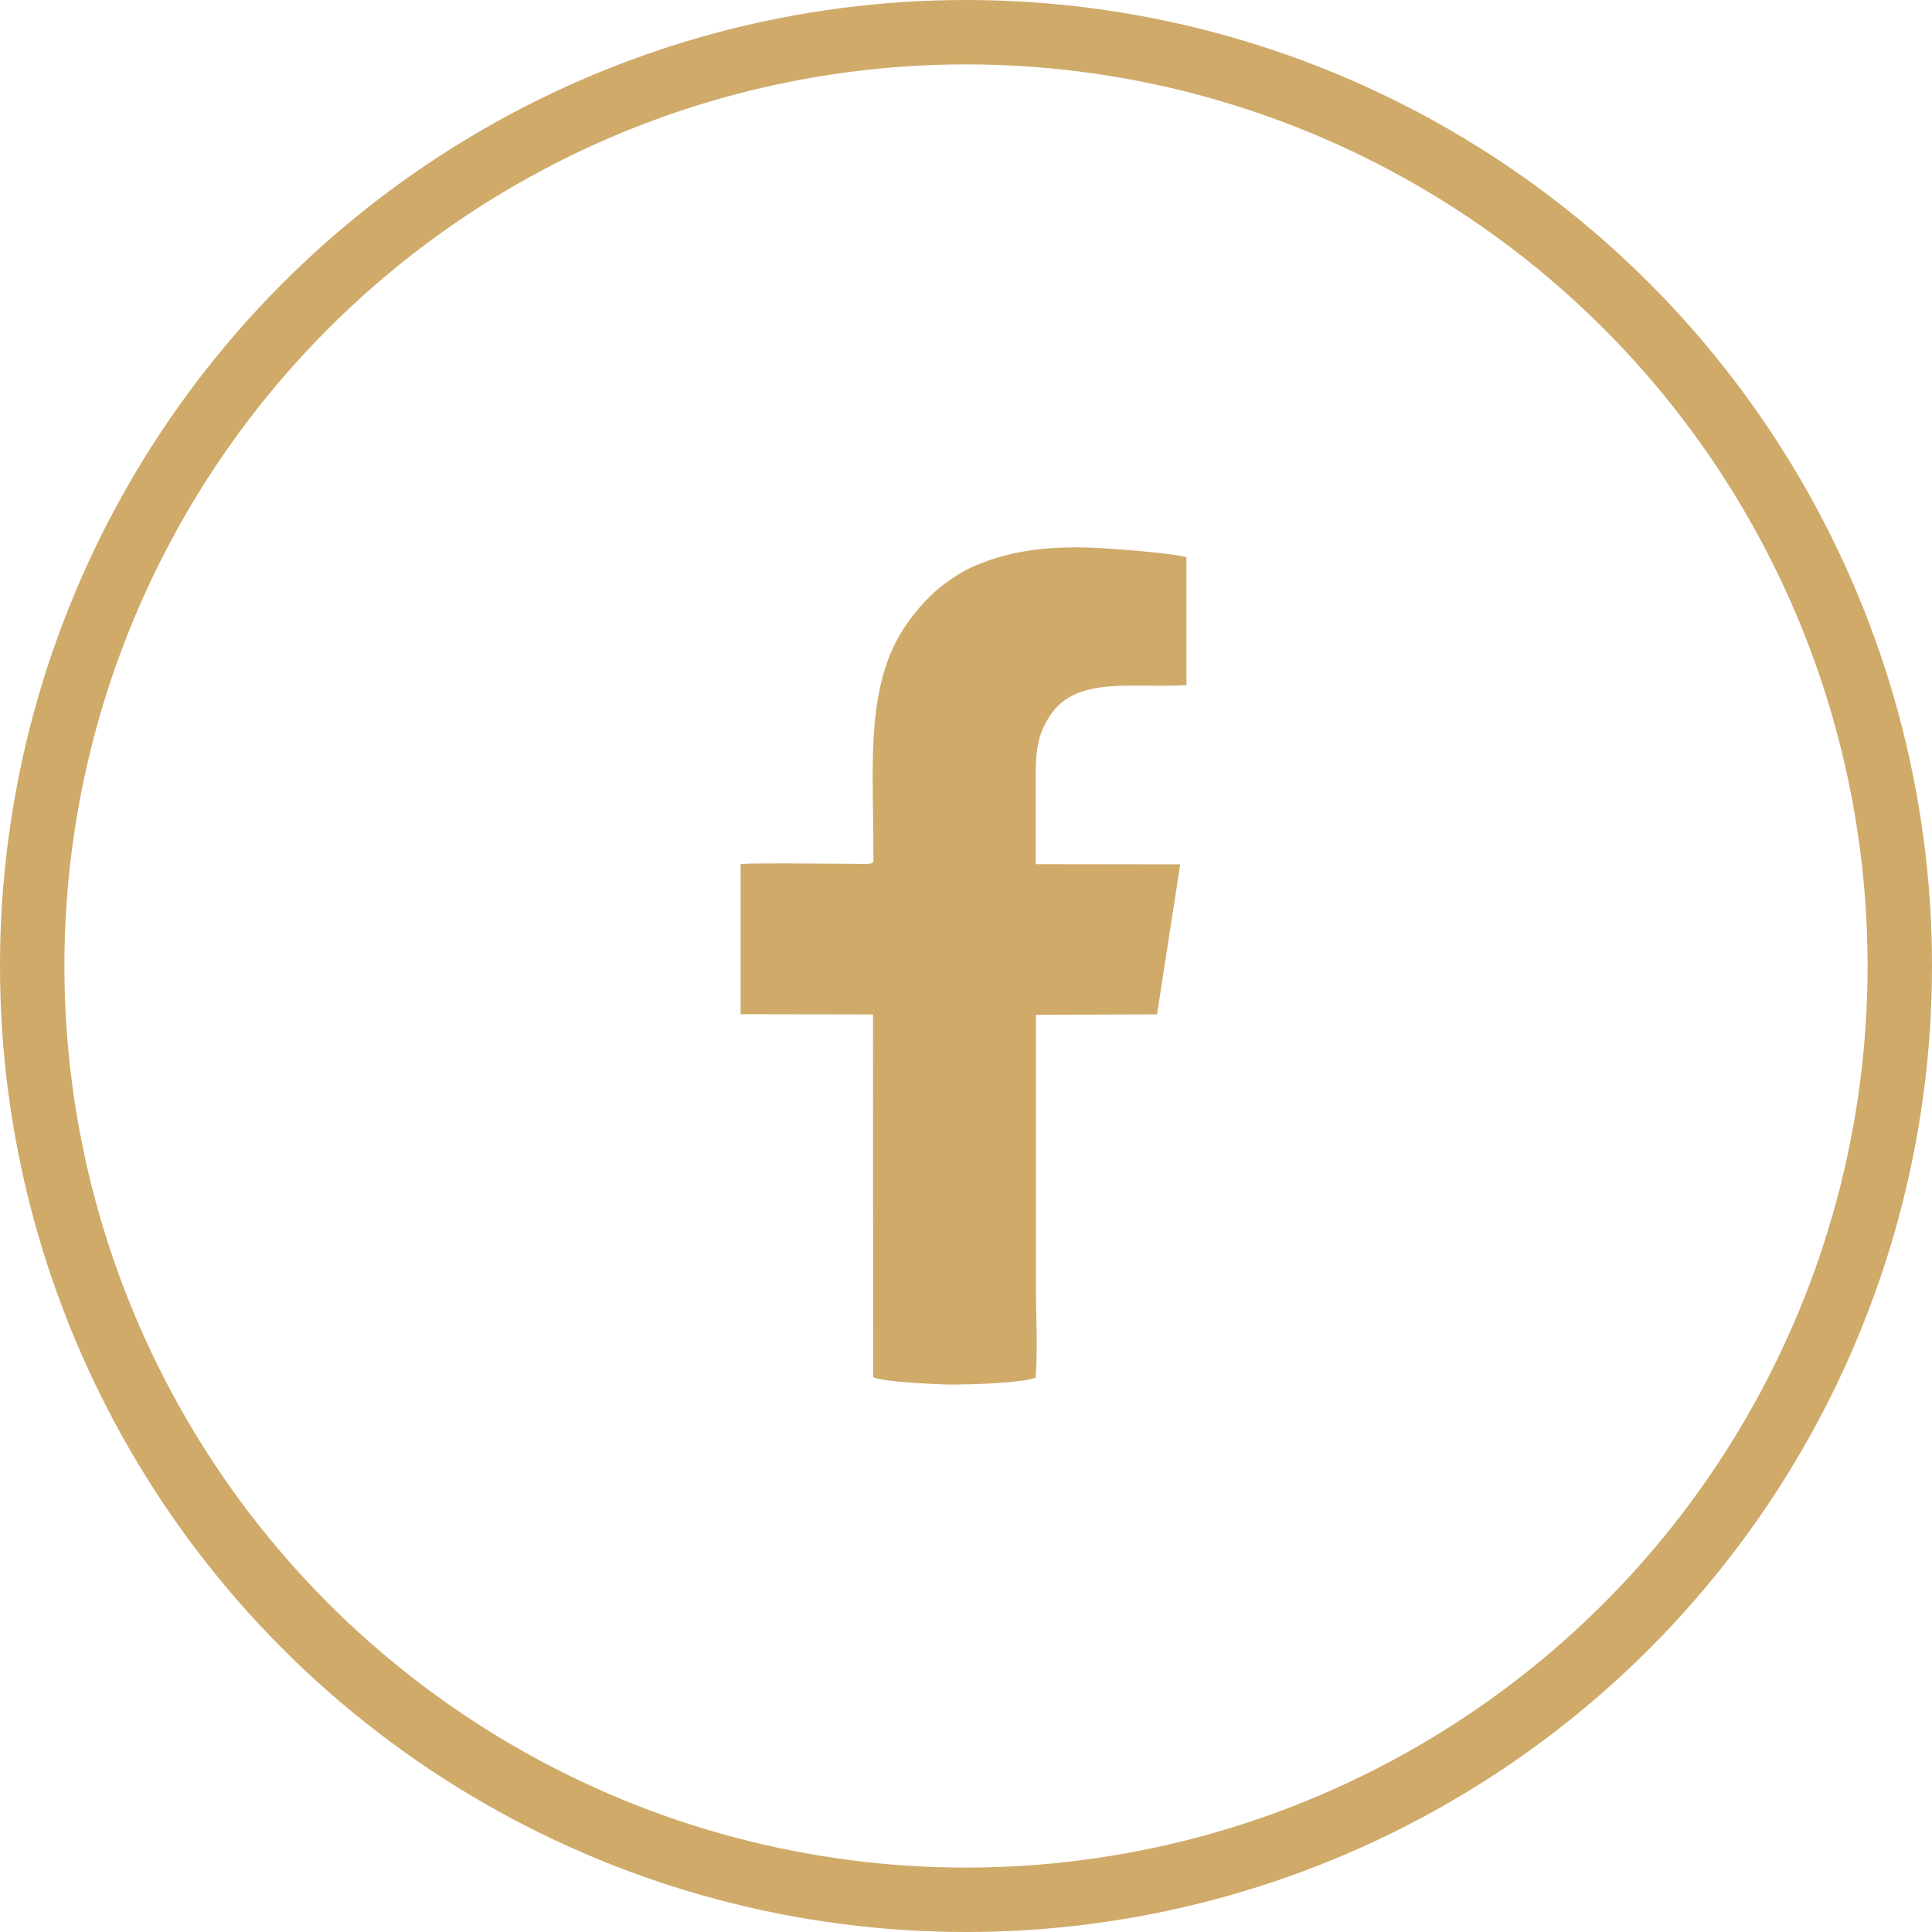
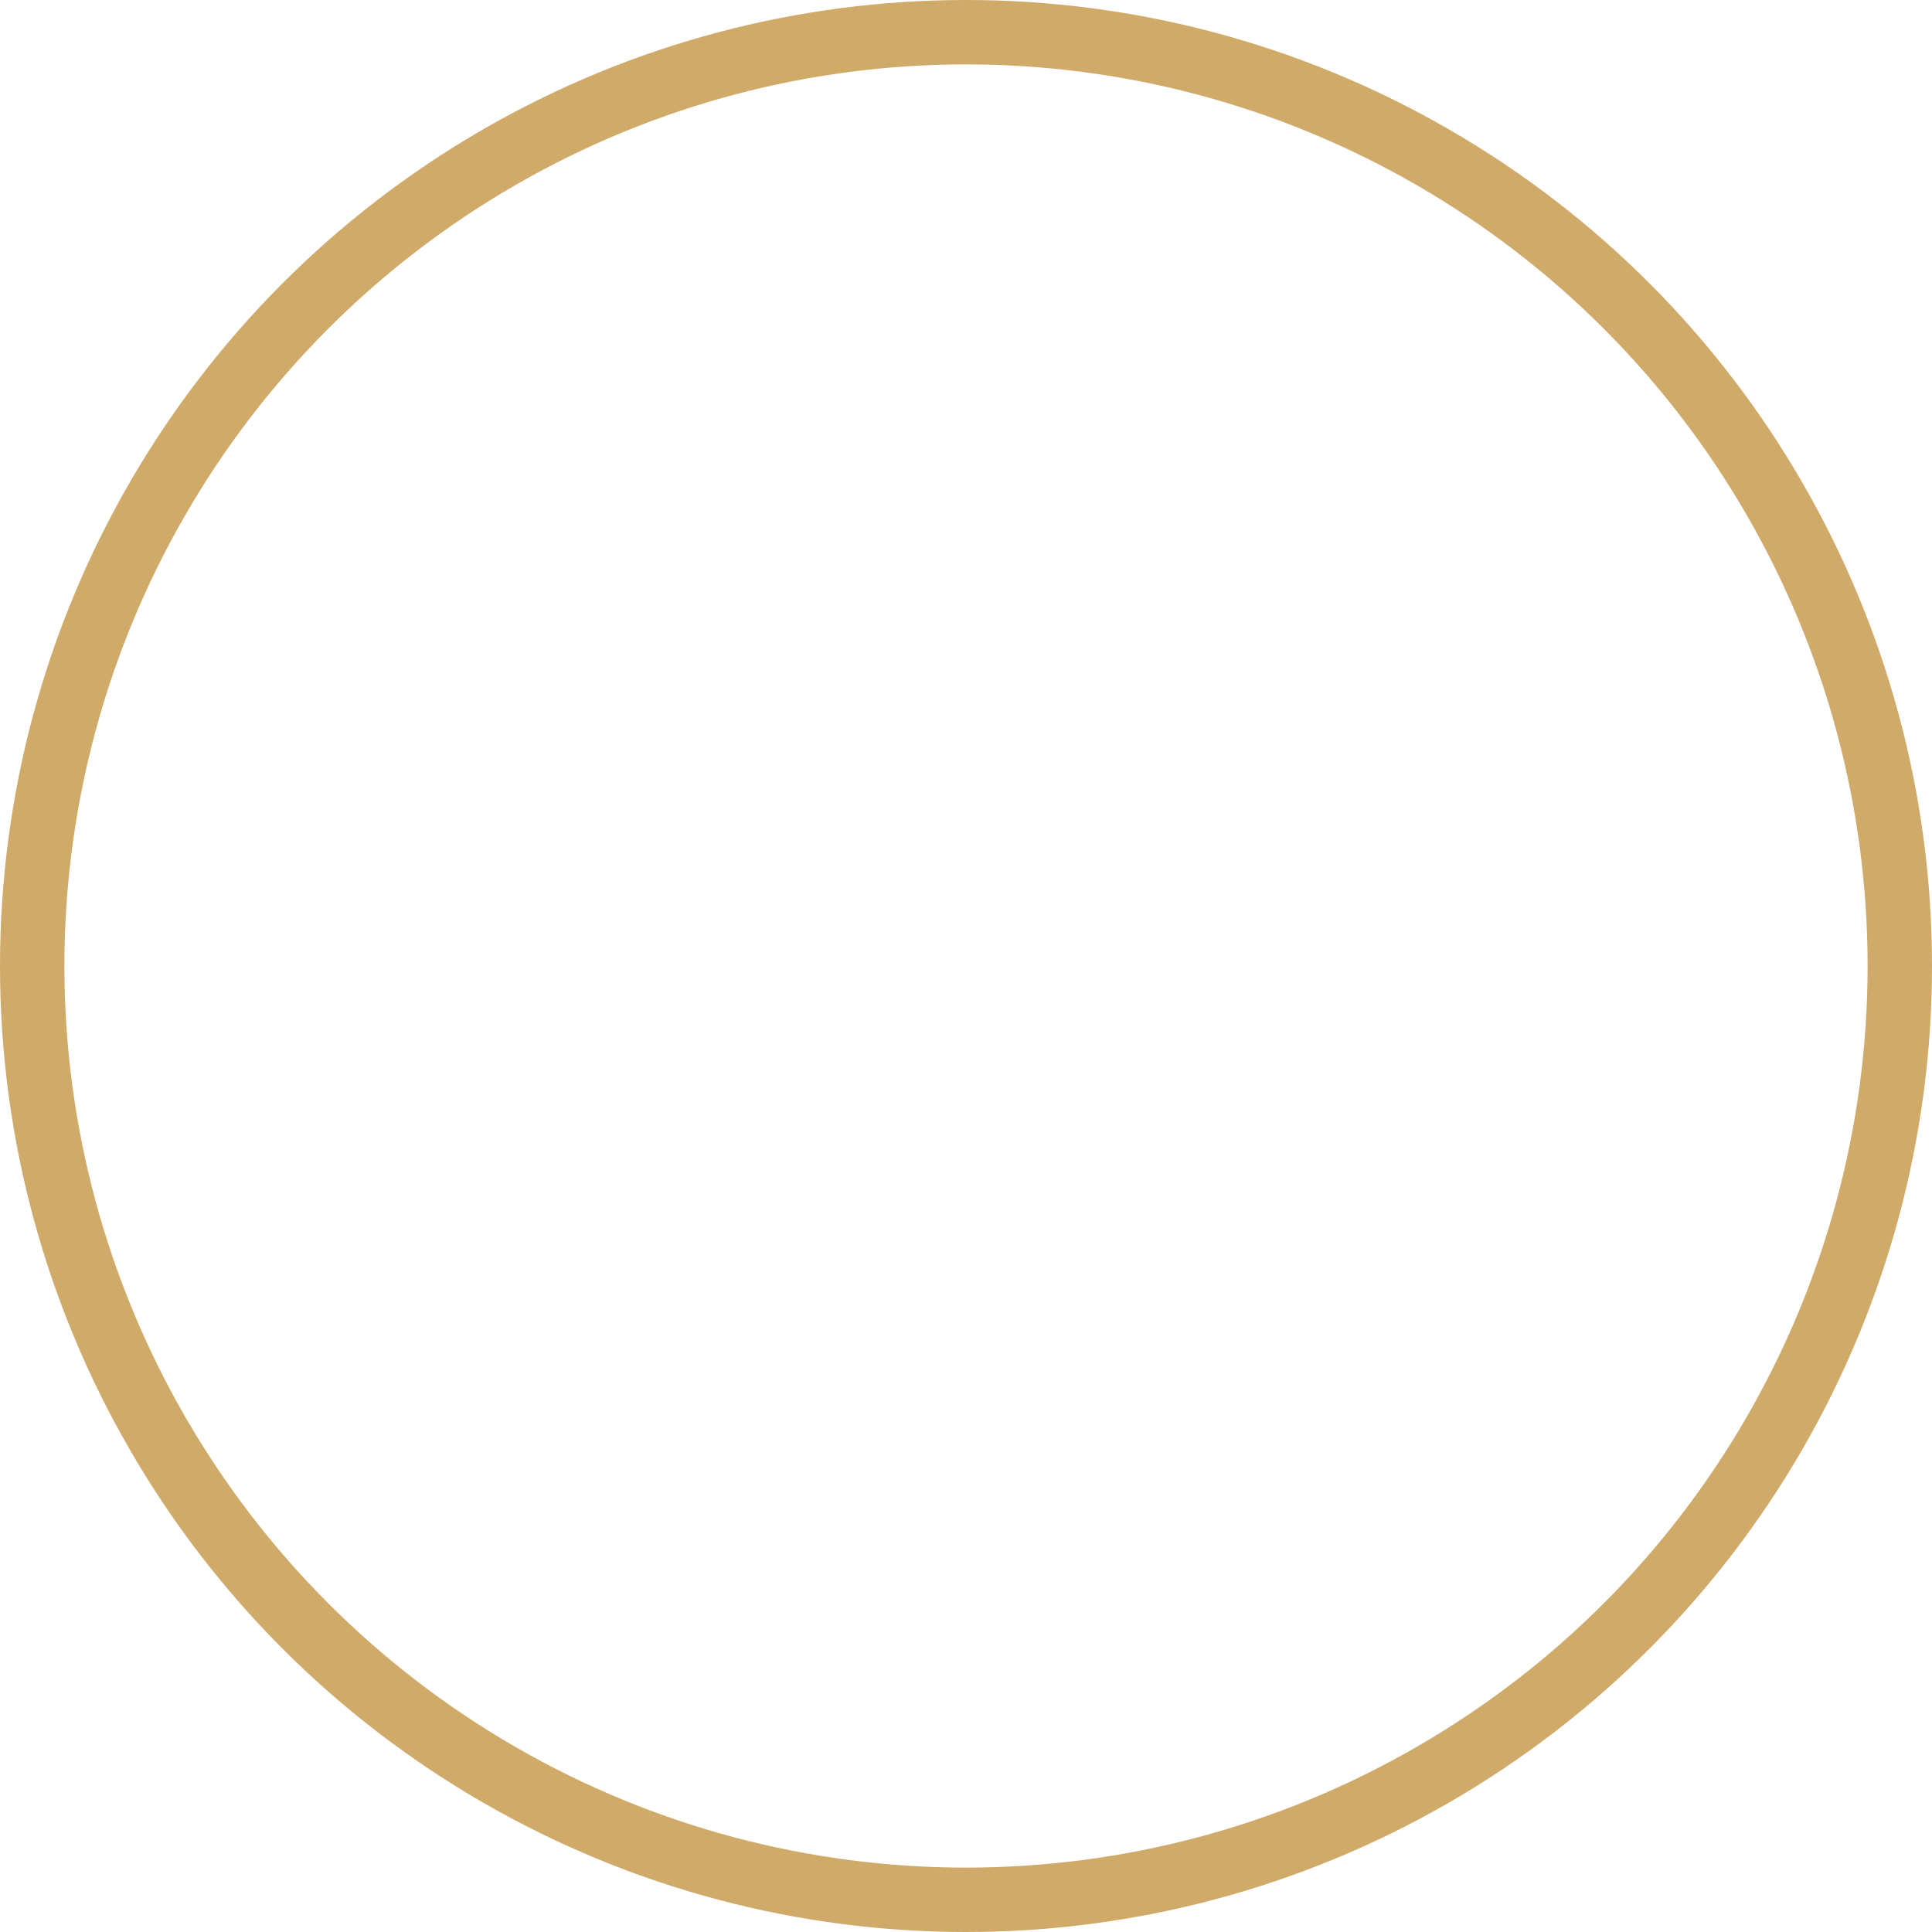
<svg xmlns="http://www.w3.org/2000/svg" width="60" height="60" viewBox="0 0 60 60" fill="none">
  <circle cx="30" cy="30" r="29" stroke="#CFAA69" stroke-width="2" />
-   <path fill-rule="evenodd" clip-rule="evenodd" d="M23 26.836V31.497L27.111 31.504L27.118 42.766C27.354 42.917 29.22 43.003 29.617 43C30.186 42.995 31.708 42.955 32.16 42.786C32.234 41.91 32.173 40.866 32.171 39.972V31.515L35.932 31.502L36.653 26.844L32.163 26.838C32.163 25.988 32.163 25.143 32.163 24.297C32.163 23.395 32.185 22.851 32.628 22.196C33.456 20.977 35.196 21.384 36.847 21.276V17.311C36.565 17.191 34.578 17.041 34.145 17.02C32.758 16.948 31.472 17.045 30.232 17.592C29.87 17.751 29.576 17.952 29.298 18.16C28.771 18.554 28.236 19.197 27.909 19.777C26.854 21.641 27.146 24.217 27.121 26.452C27.116 26.926 27.317 26.821 26.006 26.824C25.346 26.824 23.515 26.796 23 26.834V26.836Z" fill="#CFAA69" />
</svg>